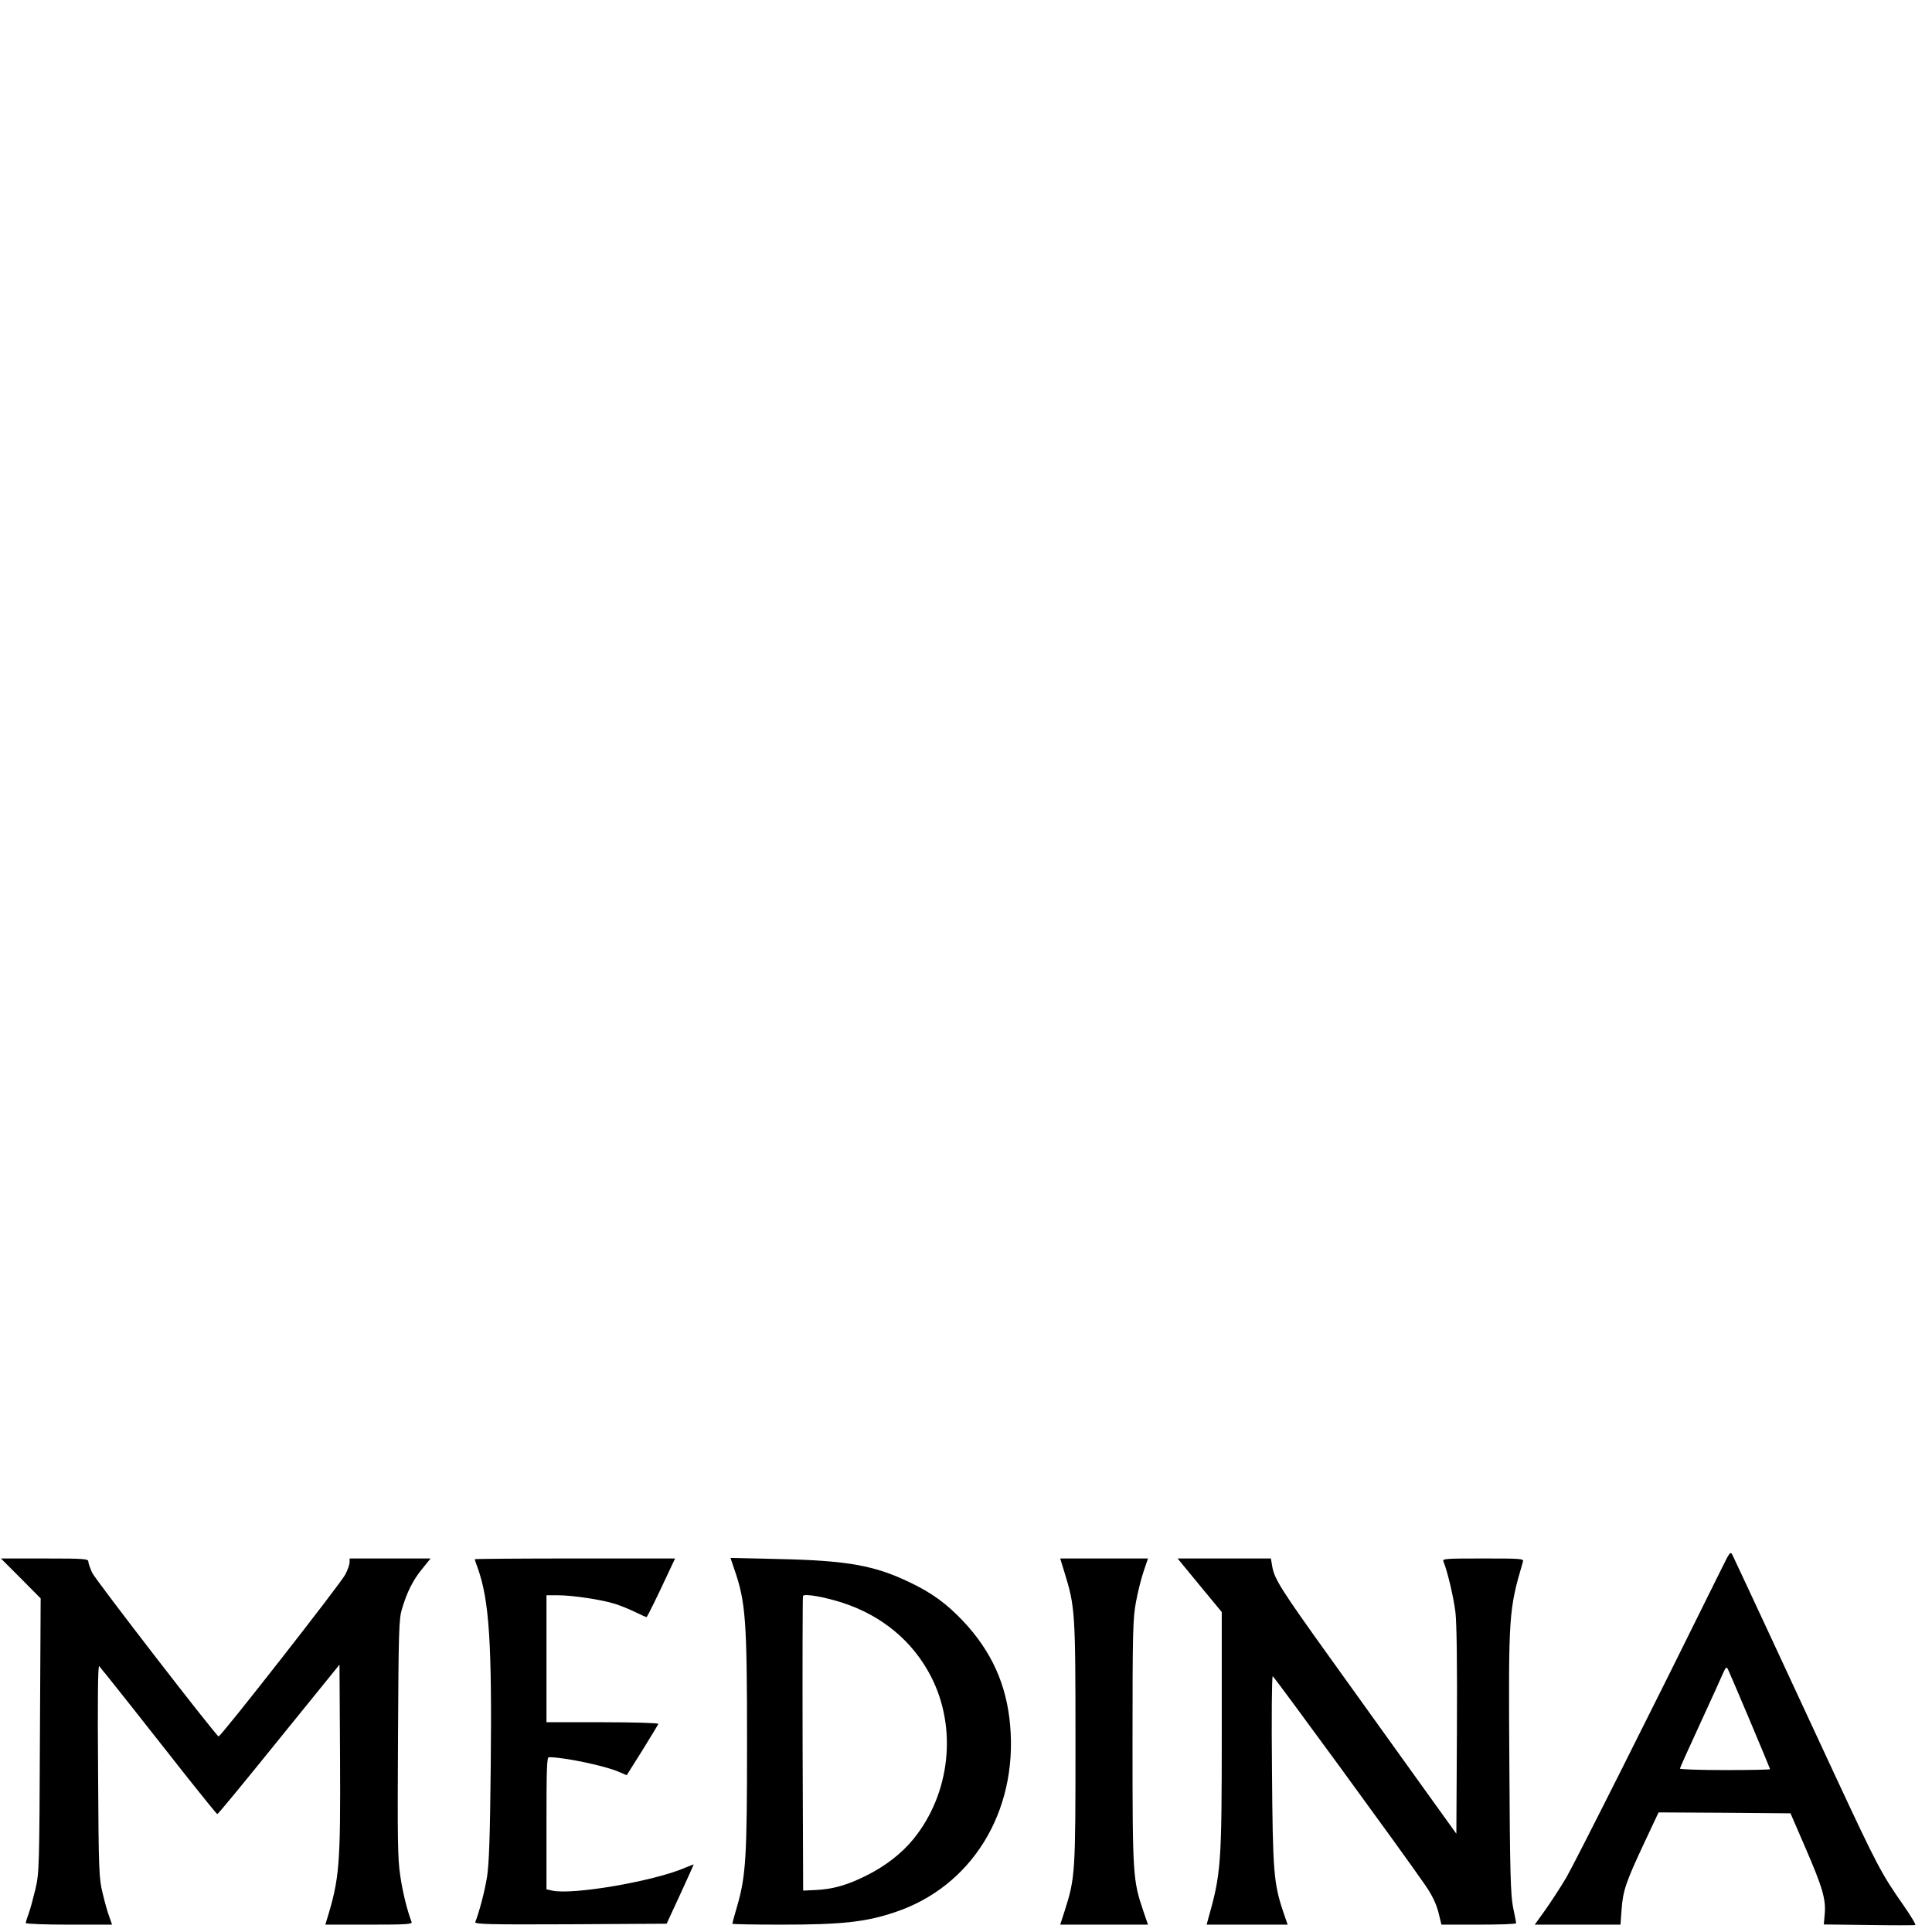
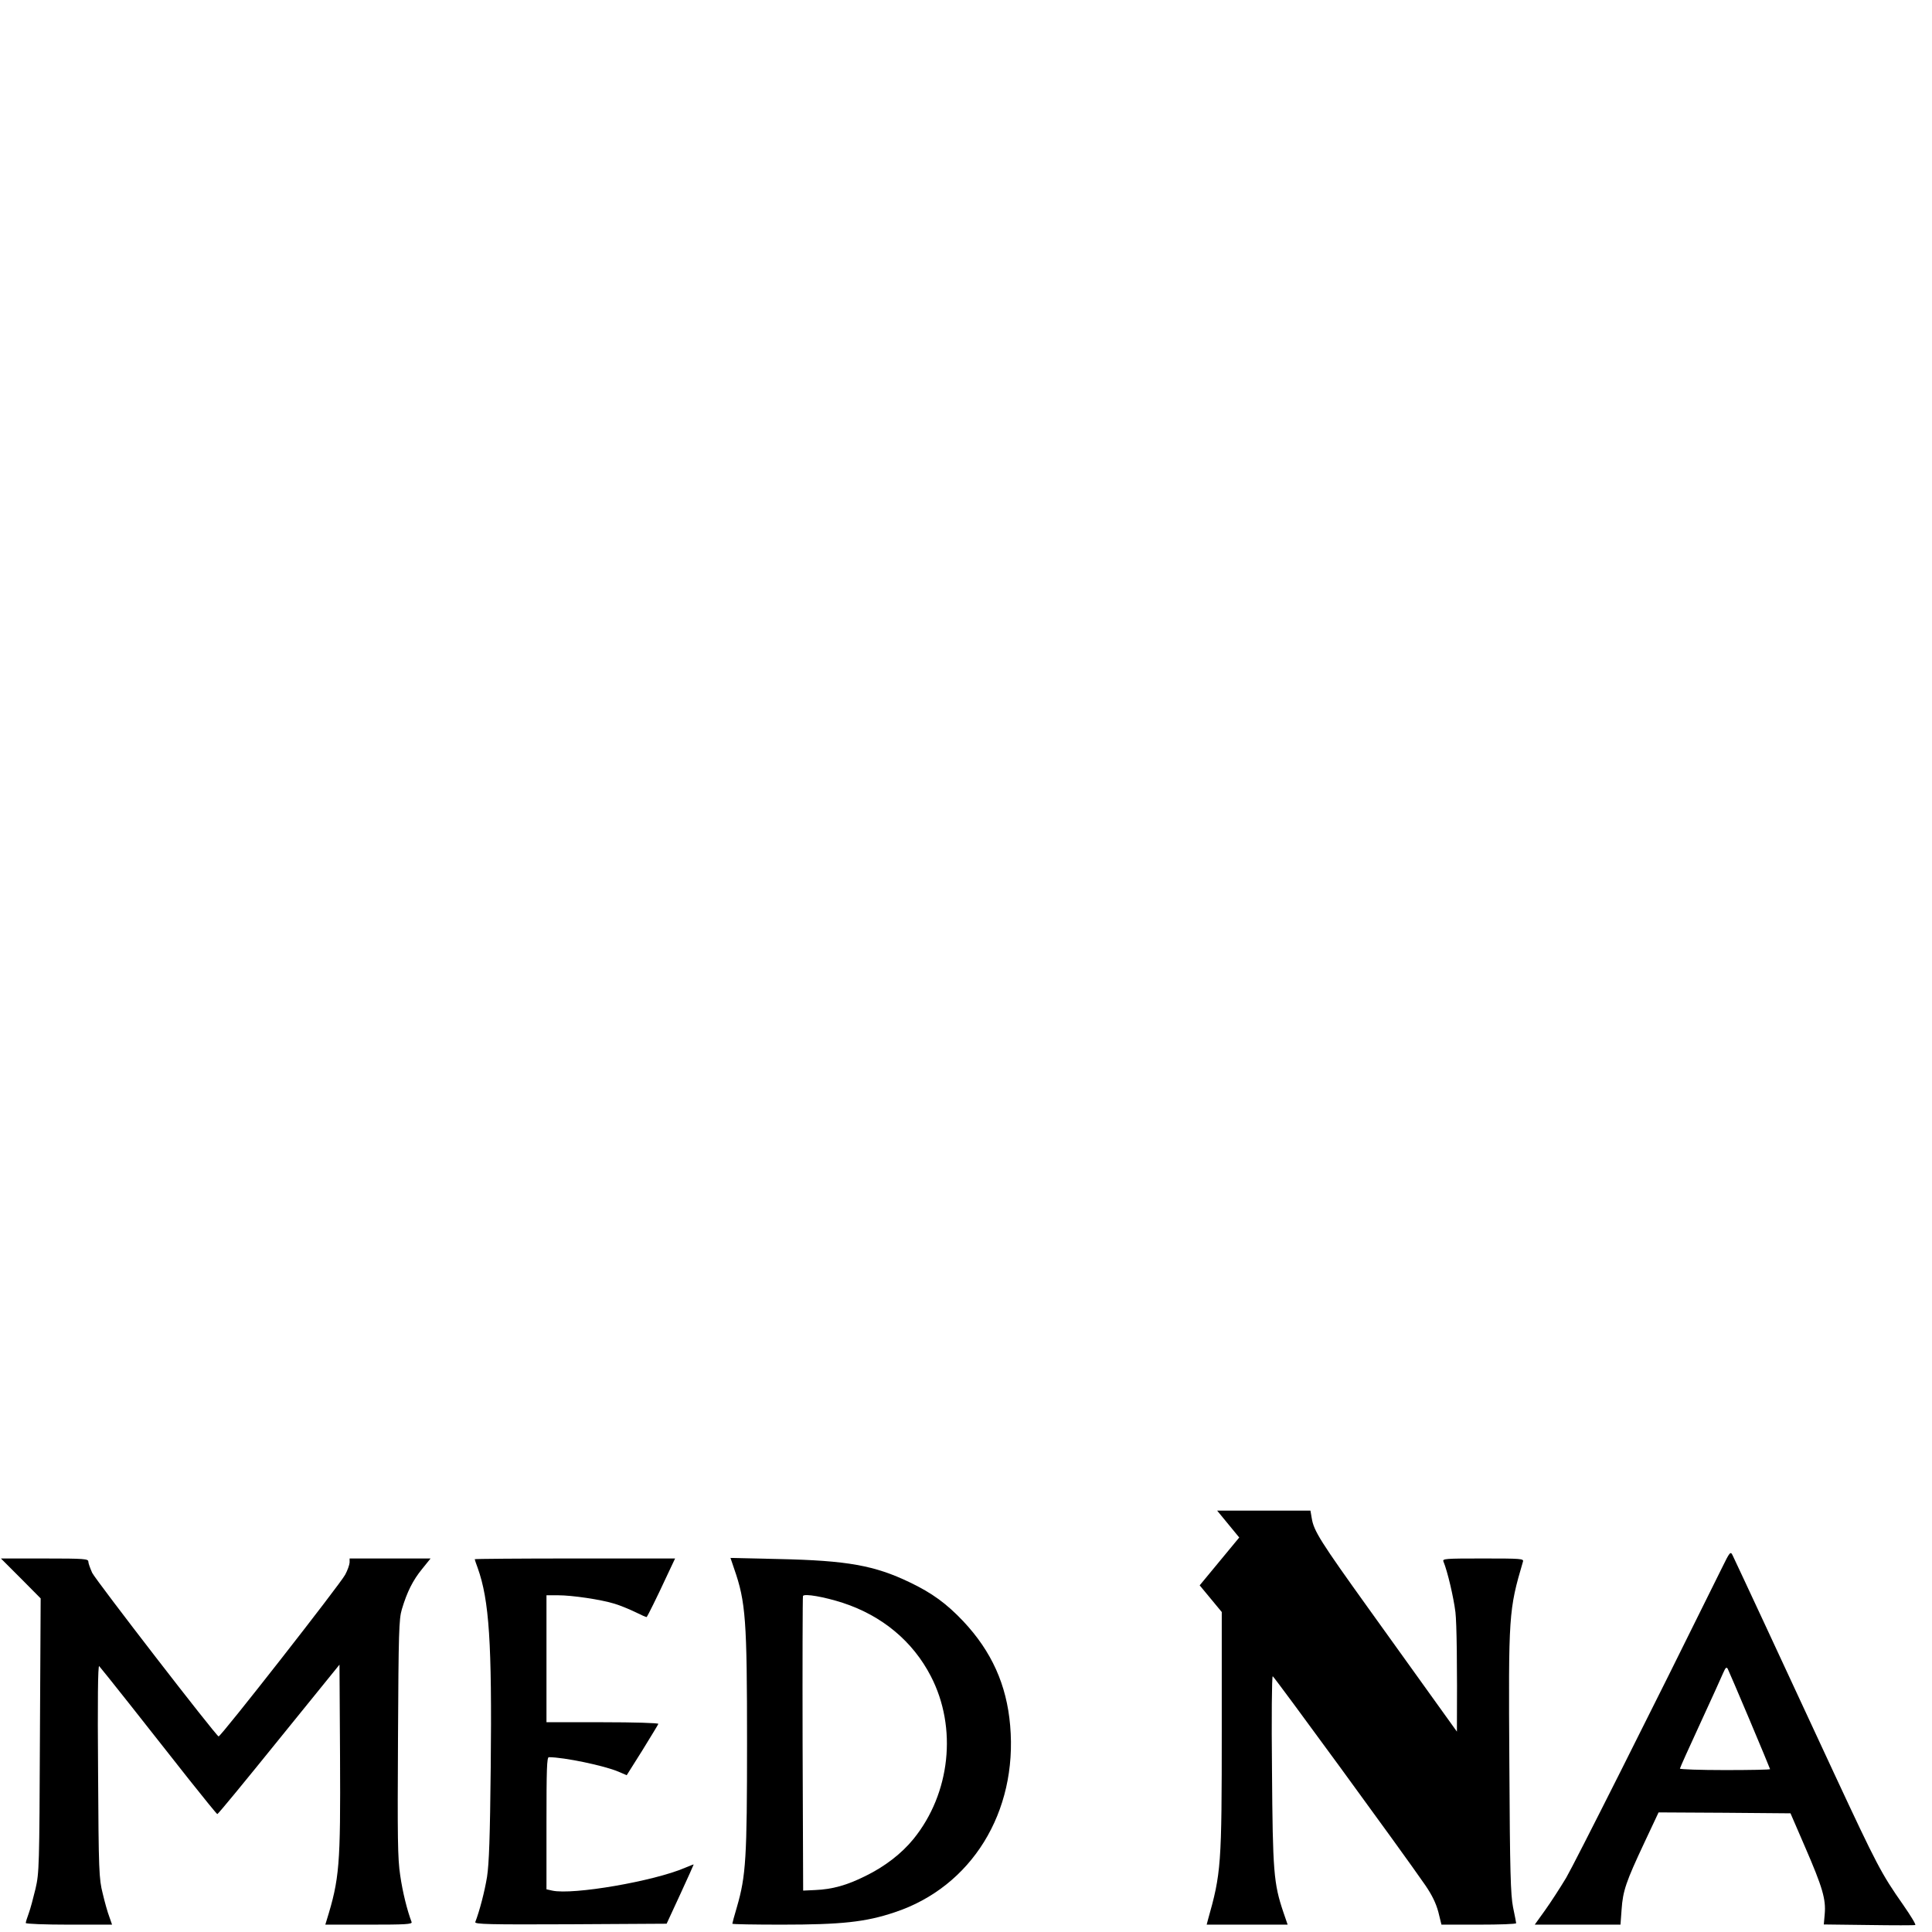
<svg xmlns="http://www.w3.org/2000/svg" version="1.0" width="1050pt" height="1050pt" viewBox="0 0 1050 1050" preserveAspectRatio="xMidYMid meet">
  <g transform="translate(0,1050) scale(0.1,-0.1)" fill="#000000" stroke="none">
    <path d="M9358 1978 c-389 -788 -800 -1604 -846 -1683 -33 -55 -85 -135 -115 -177 l-56 -78 233 0 233 0 6 82 c7 102 24 151 123 362 l78 166 359 -2 358 -3 80 -185 c94 -217 113 -282 106 -362 l-5 -57 244 -3 c134 -2 248 -2 253 0 5 2 -25 51 -66 110 -119 170 -142 214 -375 714 -121 260 -292 628 -380 818 -88 190 -166 355 -172 368 -11 22 -15 18 -58 -70z m151 -826 c61 -145 111 -265 111 -267 0 -3 -110 -5 -245 -5 -135 0 -245 4 -245 8 0 4 50 115 111 247 61 132 117 256 125 275 12 27 17 32 24 20 4 -8 58 -133 119 -278z" />
    <path d="M113 1922 l108 -109 -4 -744 c-3 -712 -4 -748 -24 -834 -12 -50 -28 -110 -37 -134 -9 -24 -16 -47 -16 -52 0 -5 106 -9 235 -9 l234 0 -15 43 c-9 23 -25 80 -36 127 -20 80 -22 117 -25 665 -3 377 -1 576 6 570 11 -11 270 -338 489 -617 81 -102 150 -187 153 -187 4 -1 154 182 335 406 l329 406 3 -499 c3 -592 -3 -665 -73 -891 l-7 -23 237 0 c198 0 236 2 232 14 -24 63 -49 163 -62 254 -14 92 -15 203 -12 747 3 574 5 646 21 699 28 94 60 158 110 219 l46 57 -220 0 -220 0 0 -22 c-1 -13 -11 -42 -24 -66 -26 -50 -677 -882 -688 -879 -15 4 -666 847 -687 889 -11 25 -21 52 -21 61 0 15 -21 17 -237 17 l-238 0 108 -108z" />
    <path d="M2580 2026 c0 -2 7 -23 16 -47 63 -176 78 -408 71 -1084 -4 -383 -9 -522 -20 -595 -13 -80 -41 -187 -64 -246 -4 -12 74 -14 517 -12 l523 3 74 160 c40 87 73 160 73 162 0 1 -21 -7 -47 -18 -169 -73 -610 -149 -722 -124 l-31 7 0 359 c0 293 2 359 13 359 82 0 302 -46 379 -79 l44 -19 85 135 c46 75 86 140 87 144 2 5 -133 9 -302 9 l-306 0 0 345 0 345 63 0 c76 0 233 -23 307 -46 30 -9 81 -30 114 -46 32 -16 59 -28 61 -26 5 6 57 110 105 214 l49 104 -545 0 c-299 0 -544 -2 -544 -4z" />
    <path d="M3990 1974 c63 -180 70 -279 70 -946 0 -626 -6 -723 -55 -892 -14 -47 -25 -88 -25 -91 0 -3 121 -5 269 -5 323 0 456 14 613 67 418 138 669 545 628 1015 -19 222 -101 403 -255 567 -91 96 -169 153 -290 211 -191 92 -340 119 -712 127 l-263 6 20 -59z m590 -185 c214 -70 381 -209 479 -399 145 -280 106 -637 -94 -884 -65 -80 -156 -150 -260 -201 -102 -51 -181 -73 -275 -77 l-65 -3 -3 795 c-1 437 0 800 2 806 6 15 117 -5 216 -37z" />
-     <path d="M5785 1955 c58 -188 60 -214 60 -925 0 -712 -1 -734 -59 -916 l-24 -74 238 0 239 0 -25 73 c-57 168 -59 193 -59 917 0 609 2 673 19 765 10 54 29 130 42 167 l23 68 -239 0 -238 0 23 -75z" />
-     <path d="M6520 1884 l120 -145 0 -634 c0 -746 -3 -784 -76 -1042 l-6 -23 220 0 220 0 -23 67 c-53 157 -58 220 -62 771 -3 281 -1 512 4 512 7 -1 699 -947 830 -1137 36 -53 57 -96 70 -144 l17 -69 203 0 c112 0 203 3 203 8 0 4 -8 43 -17 87 -13 68 -17 185 -20 780 -5 811 -4 833 74 1098 5 16 -10 17 -217 17 -208 0 -222 -1 -215 -17 22 -53 55 -194 65 -275 7 -62 10 -280 8 -649 l-3 -555 -212 295 c-117 163 -329 459 -473 659 -270 376 -305 432 -316 501 l-7 41 -253 0 -254 0 120 -146z" />
+     <path d="M6520 1884 l120 -145 0 -634 c0 -746 -3 -784 -76 -1042 l-6 -23 220 0 220 0 -23 67 c-53 157 -58 220 -62 771 -3 281 -1 512 4 512 7 -1 699 -947 830 -1137 36 -53 57 -96 70 -144 l17 -69 203 0 c112 0 203 3 203 8 0 4 -8 43 -17 87 -13 68 -17 185 -20 780 -5 811 -4 833 74 1098 5 16 -10 17 -217 17 -208 0 -222 -1 -215 -17 22 -53 55 -194 65 -275 7 -62 10 -280 8 -649 c-117 163 -329 459 -473 659 -270 376 -305 432 -316 501 l-7 41 -253 0 -254 0 120 -146z" />
  </g>
</svg>